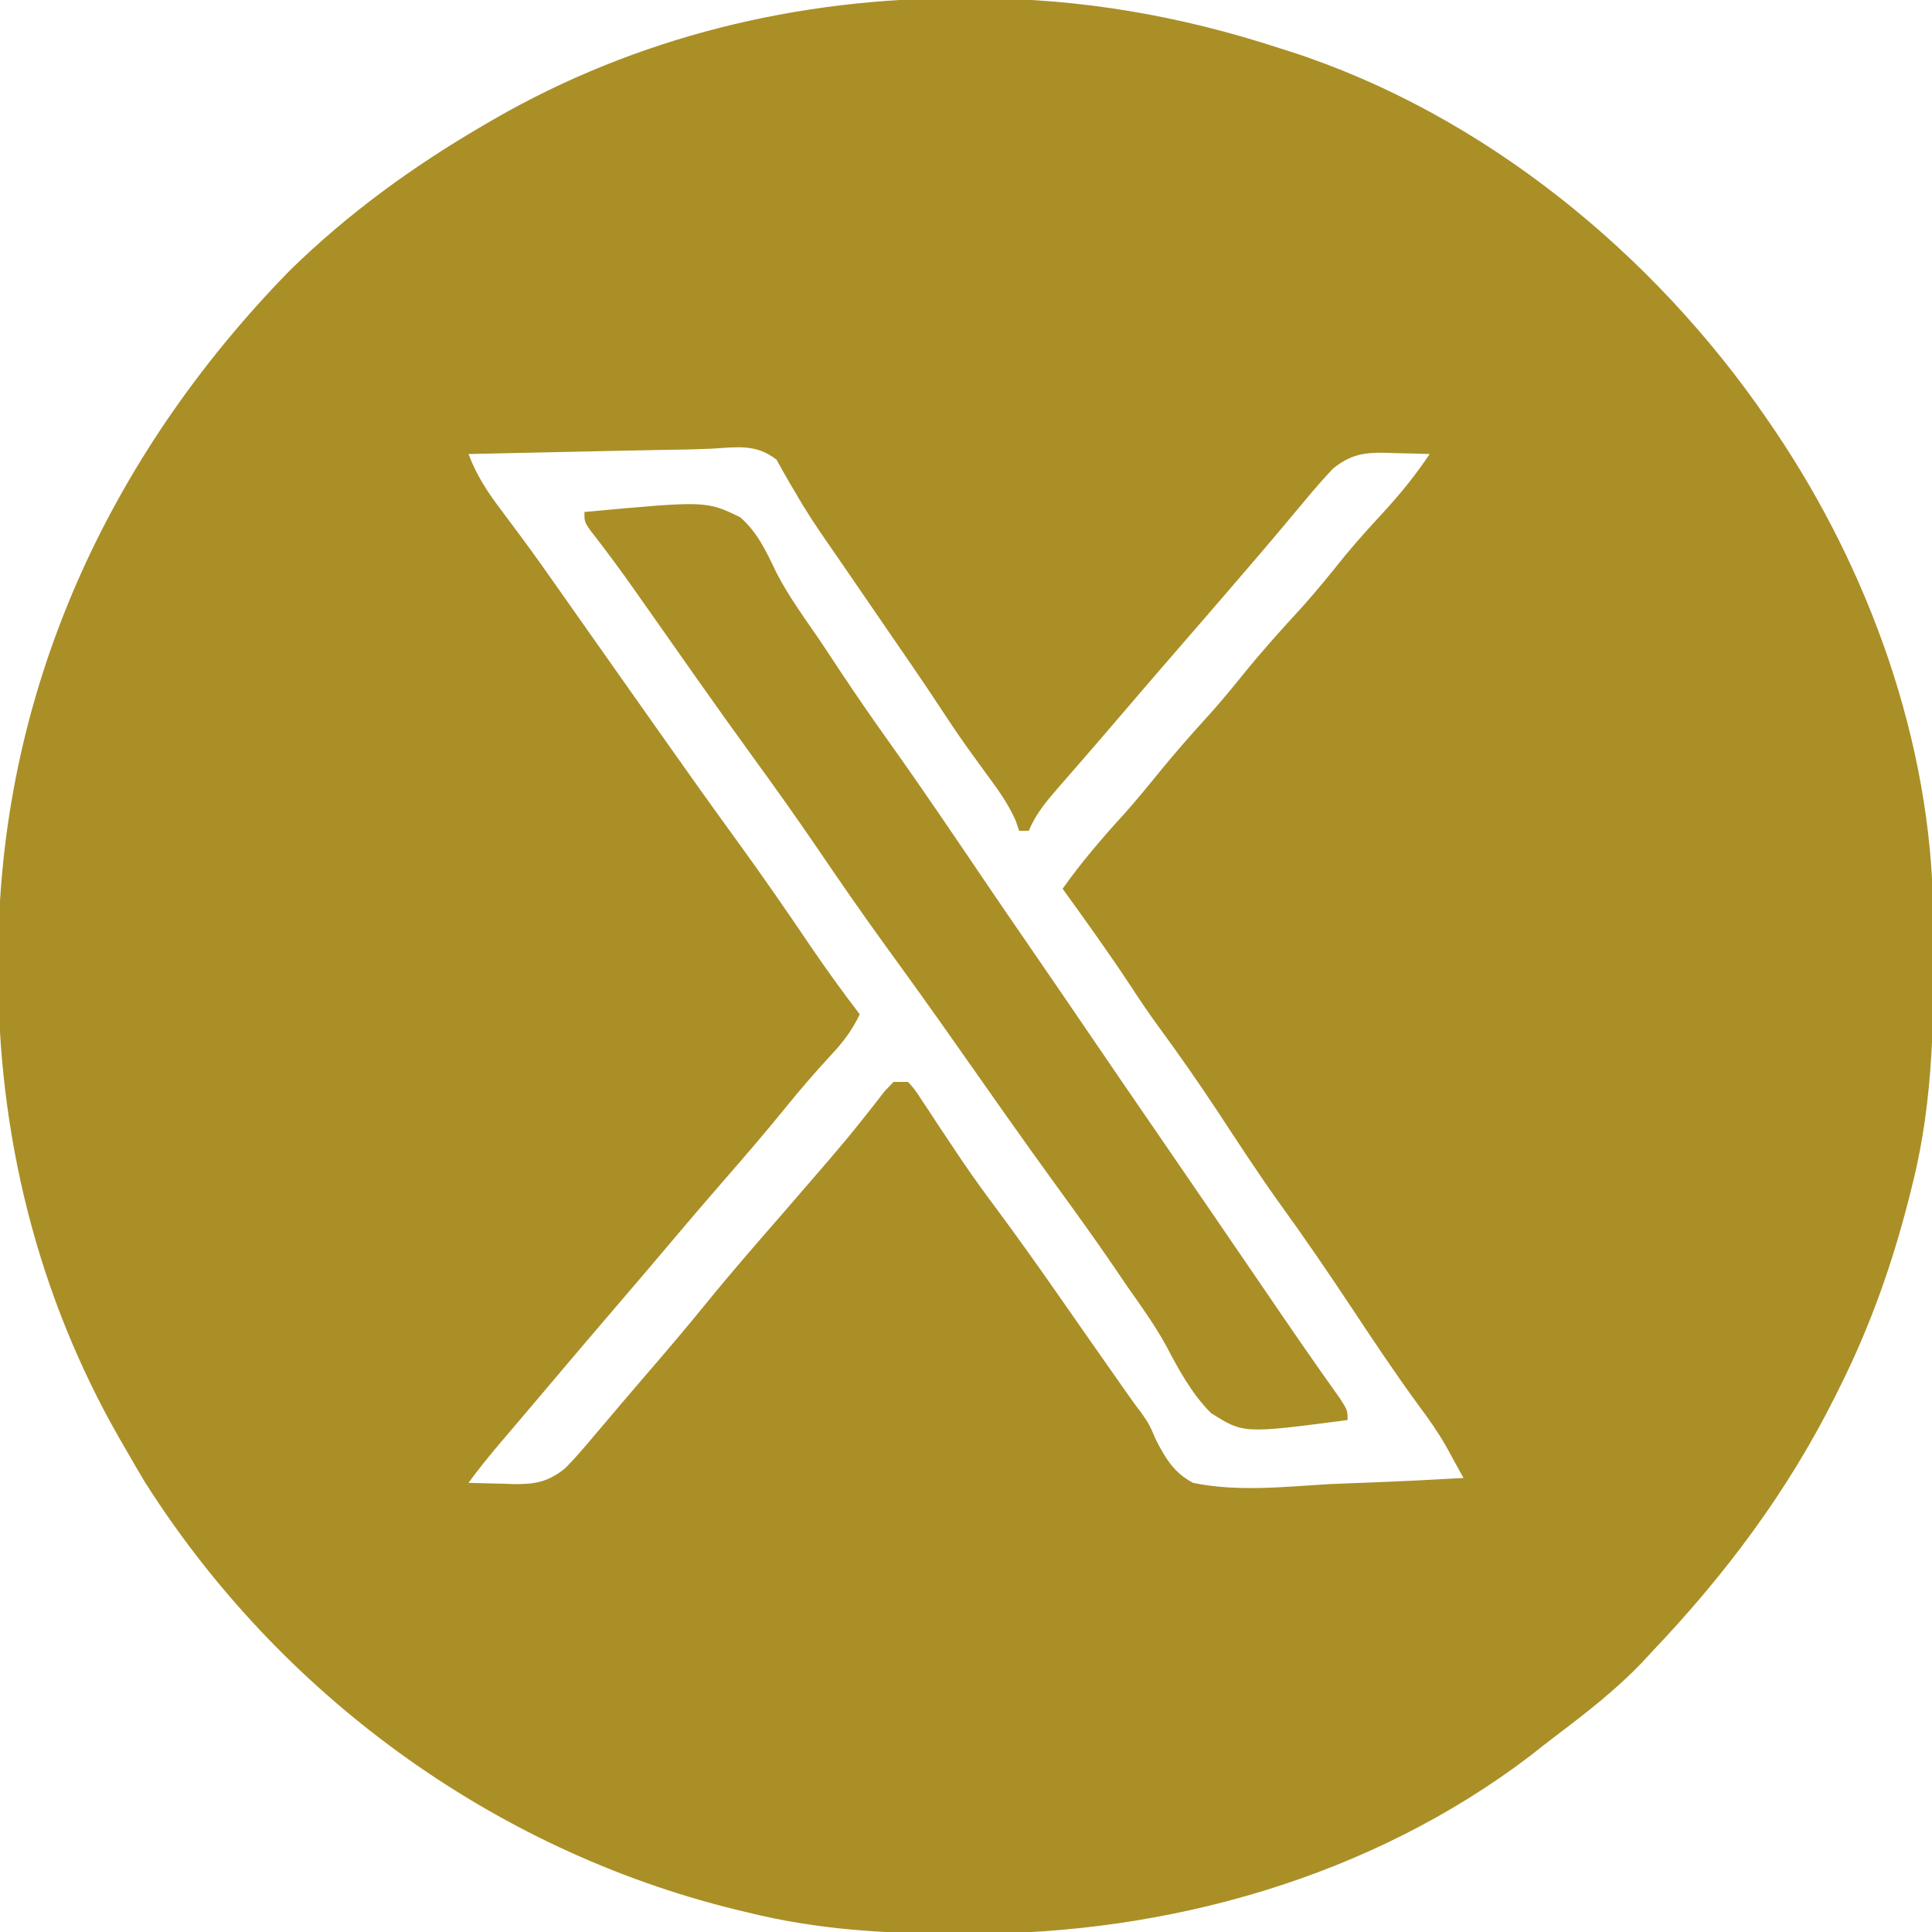
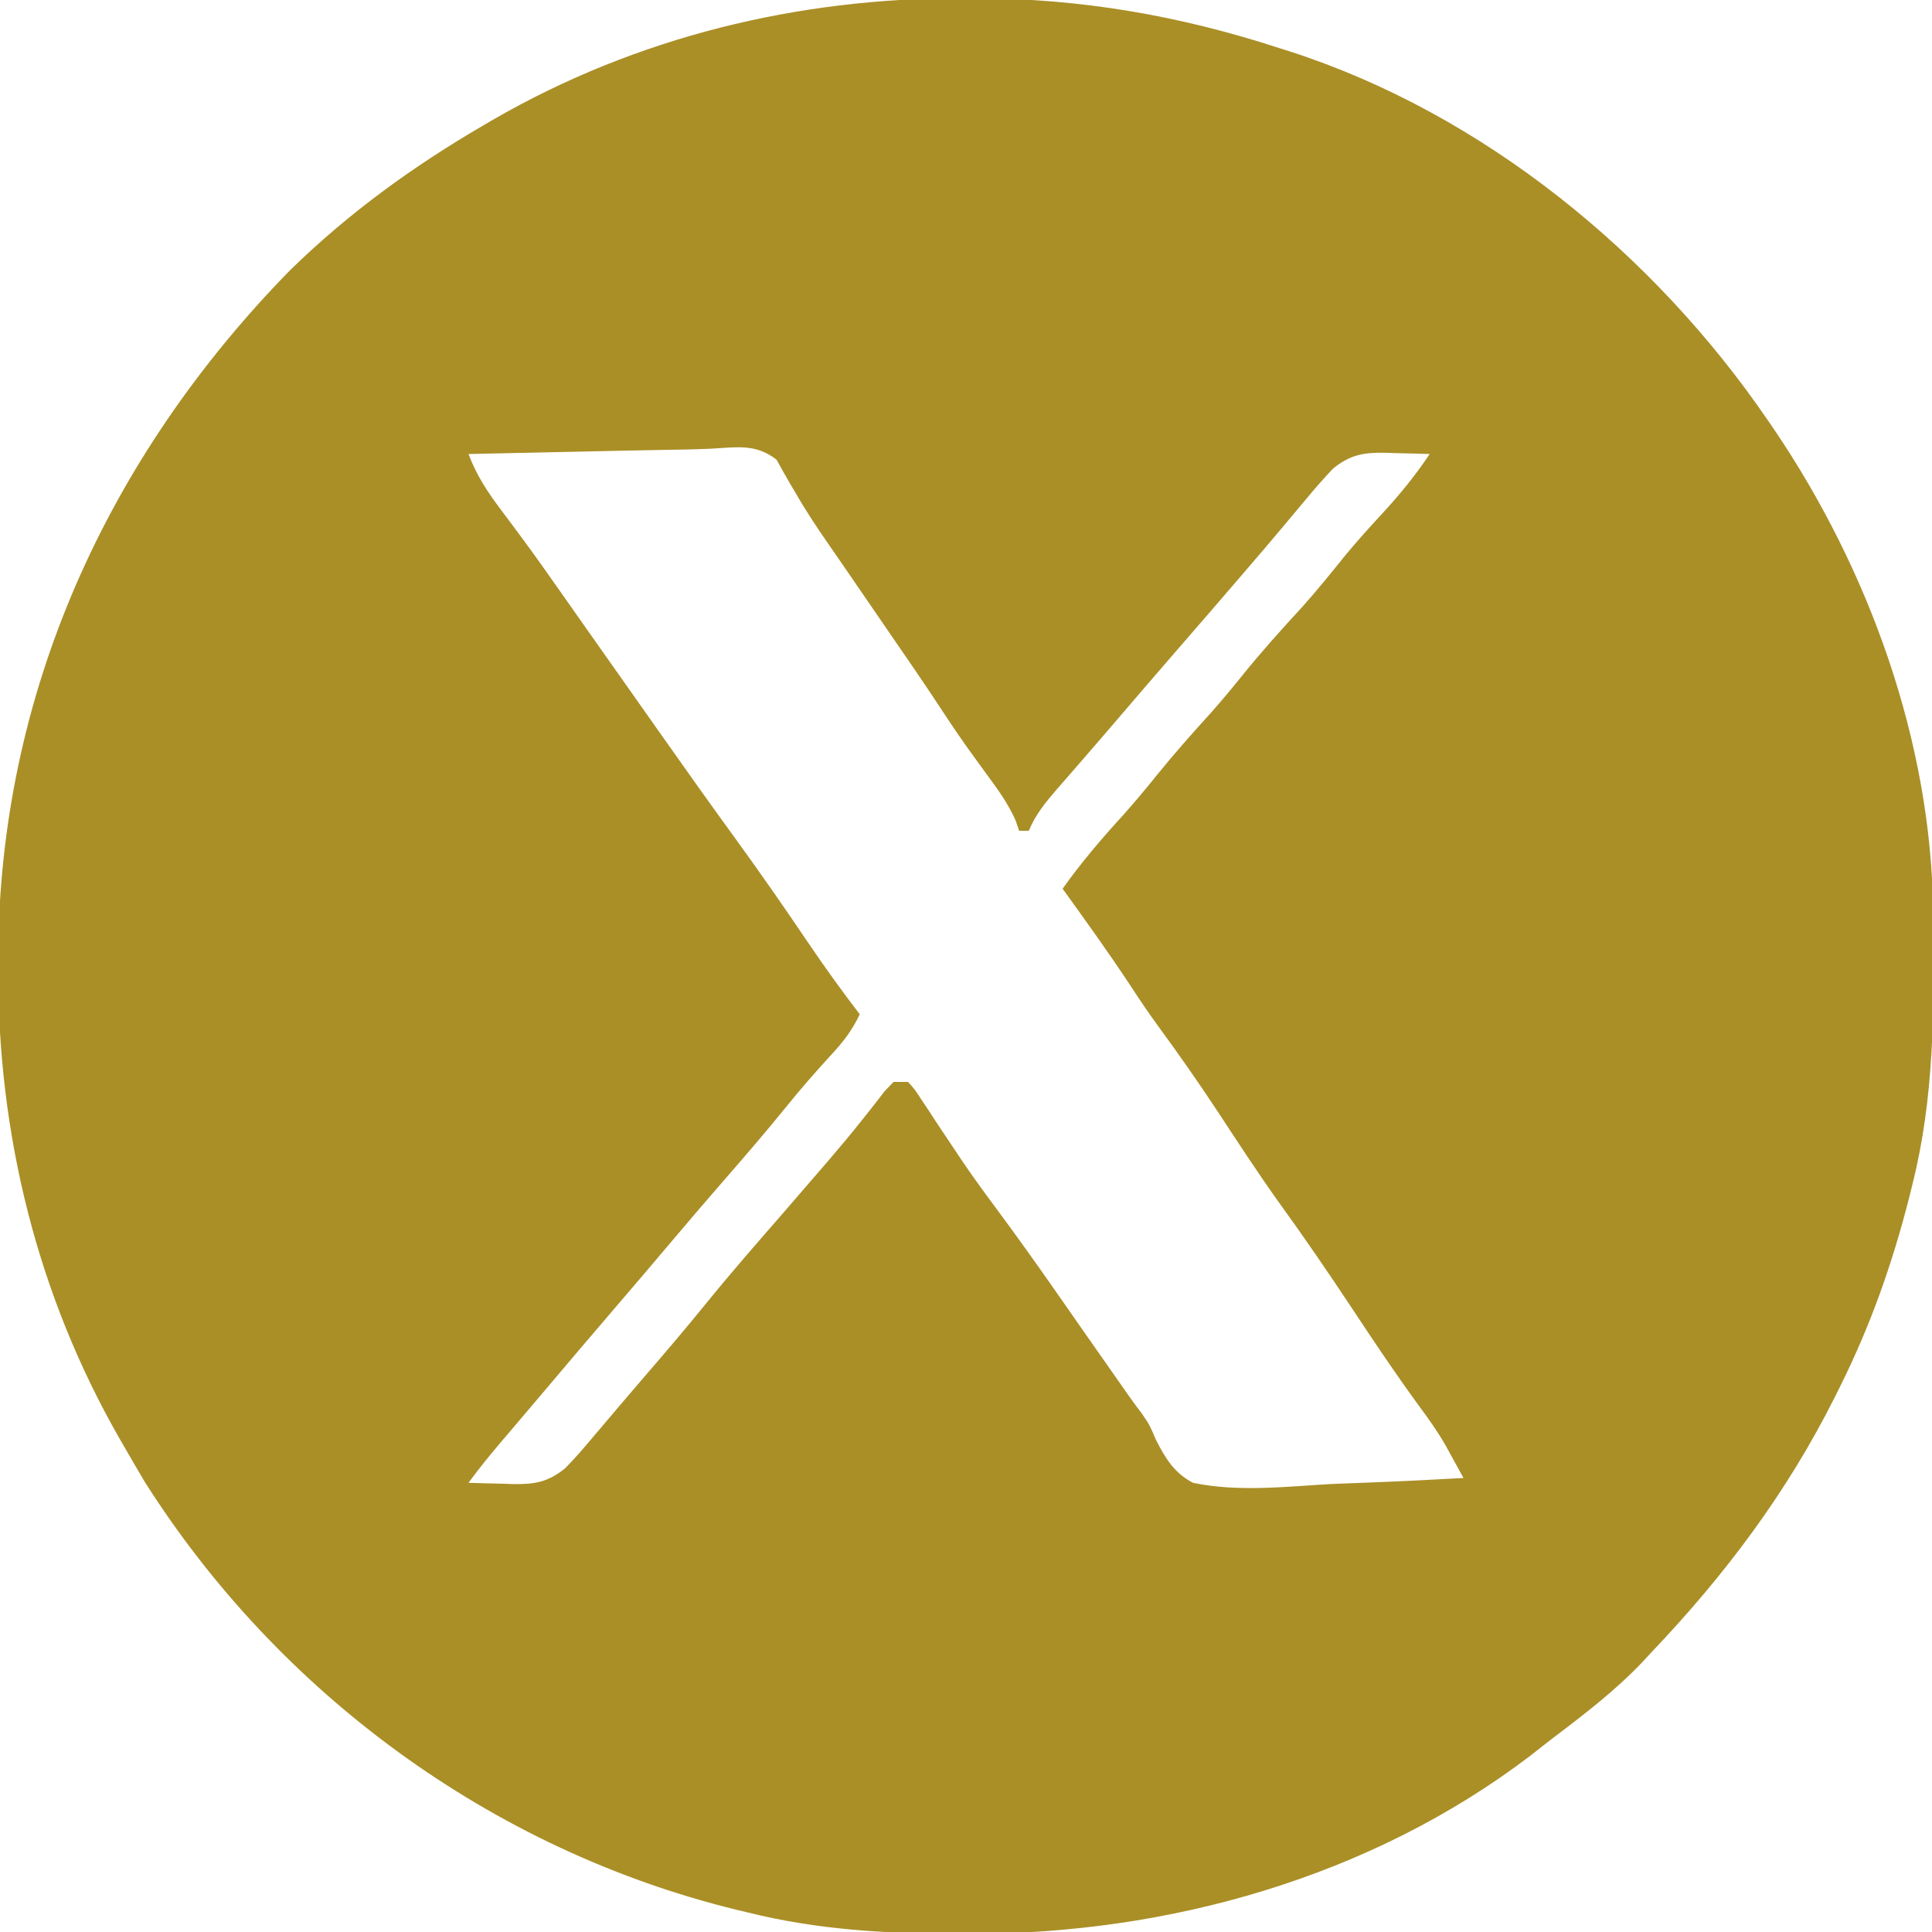
<svg xmlns="http://www.w3.org/2000/svg" width="400" height="400">
  <path d="M0 0 C1.243 0.001 1.243 0.001 2.512 0.002 C24.405 0.067 44.813 3.58 65.625 10.375 C66.313 10.593 67.001 10.812 67.709 11.037 C107.717 23.952 143.081 52.918 166.625 87.375 C167.255 88.292 167.255 88.292 167.897 89.228 C187.572 118.263 200.52 153.994 200.863 189.281 C200.873 190.115 200.883 190.949 200.893 191.808 C201.063 209.975 201.065 227.639 196.625 245.375 C196.378 246.372 196.132 247.37 195.877 248.397 C192.415 261.99 187.884 274.825 181.625 287.375 C181.261 288.108 180.897 288.842 180.522 289.597 C170.627 309.34 157.807 326.422 142.625 342.375 C141.647 343.433 141.647 343.433 140.648 344.512 C135.102 350.33 128.811 355.175 122.415 360.012 C120.78 361.257 119.168 362.531 117.559 363.809 C84.416 389.07 42.46 400.841 1.25 400.75 C-0.142 400.749 -0.142 400.749 -1.561 400.748 C-16.161 400.709 -30.148 399.9 -44.375 396.375 C-45.715 396.054 -45.715 396.054 -47.082 395.726 C-97.597 383.314 -141.687 350.948 -169.438 307.125 C-170.77 304.884 -172.082 302.639 -173.375 300.375 C-173.953 299.379 -173.953 299.379 -174.542 298.363 C-191.659 268.555 -199.835 235.243 -199.75 201 C-199.749 200.171 -199.749 199.342 -199.748 198.488 C-199.585 144.067 -177.187 95.045 -139.375 56.375 C-127.289 44.552 -113.942 34.871 -99.375 26.375 C-98.305 25.748 -98.305 25.748 -97.212 25.109 C-67.528 7.991 -34.117 -0.085 0 0 Z M-62.982 93.54 C-68.384 93.632 -73.786 93.757 -79.188 93.875 C-81.441 93.923 -83.694 93.971 -85.947 94.02 C-91.423 94.137 -96.899 94.255 -102.375 94.375 C-100.699 98.84 -98.368 102.348 -95.5 106.125 C-94.5 107.465 -93.501 108.806 -92.504 110.148 C-91.987 110.843 -91.47 111.537 -90.938 112.253 C-88.387 115.716 -85.911 119.231 -83.438 122.75 C-82.939 123.458 -82.441 124.166 -81.928 124.896 C-80.915 126.336 -79.903 127.777 -78.891 129.218 C-76.392 132.774 -73.883 136.324 -71.375 139.875 C-68.383 144.111 -65.393 148.348 -62.41 152.59 C-57.303 159.847 -52.155 167.071 -46.938 174.25 C-41.777 181.354 -36.776 188.555 -31.864 195.832 C-28.506 200.79 -25.012 205.617 -21.375 210.375 C-22.993 213.783 -24.853 216.17 -27.438 218.938 C-30.613 222.401 -33.673 225.907 -36.625 229.562 C-40.786 234.702 -45.092 239.698 -49.434 244.684 C-52.967 248.743 -56.469 252.824 -59.938 256.938 C-63.729 261.435 -67.542 265.913 -71.375 270.375 C-76.606 276.468 -81.801 282.59 -86.981 288.727 C-88.452 290.466 -89.927 292.202 -91.402 293.938 C-91.9 294.523 -92.397 295.109 -92.91 295.713 C-93.859 296.83 -94.809 297.947 -95.76 299.063 C-98.058 301.771 -100.282 304.505 -102.375 307.375 C-99.978 307.456 -97.585 307.516 -95.188 307.562 C-94.514 307.588 -93.84 307.613 -93.146 307.639 C-88.598 307.705 -85.93 307.221 -82.375 304.375 C-80.232 302.202 -78.269 299.903 -76.312 297.562 C-75.749 296.9 -75.185 296.237 -74.604 295.554 C-73.433 294.176 -72.265 292.796 -71.099 291.414 C-69.469 289.486 -67.826 287.571 -66.176 285.66 C-61.696 280.472 -57.255 275.262 -52.938 269.938 C-47.783 263.592 -42.401 257.45 -37.035 251.285 C-34.388 248.24 -31.754 245.185 -29.125 242.125 C-28.633 241.554 -28.141 240.983 -27.634 240.395 C-25.281 237.653 -22.97 234.89 -20.73 232.055 C-19.933 231.047 -19.135 230.039 -18.312 229 C-17.62 228.105 -16.928 227.211 -16.215 226.289 C-15.608 225.657 -15.001 225.026 -14.375 224.375 C-13.385 224.375 -12.395 224.375 -11.375 224.375 C-10.016 225.881 -10.016 225.881 -8.625 228.004 C-8.105 228.784 -7.585 229.564 -7.049 230.367 C-6.497 231.215 -5.944 232.064 -5.375 232.938 C-4.199 234.702 -3.02 236.465 -1.84 238.227 C-0.96 239.544 -0.96 239.544 -0.062 240.888 C2.227 244.262 4.626 247.544 7.062 250.812 C11.327 256.558 15.468 262.382 19.562 268.25 C20.153 269.096 20.744 269.942 21.352 270.814 C22.535 272.51 23.717 274.205 24.899 275.901 C27.571 279.731 30.251 283.555 32.938 287.375 C33.38 288.008 33.823 288.641 34.279 289.292 C35.19 290.586 36.13 291.86 37.094 293.114 C38.625 295.375 38.625 295.375 39.978 298.534 C41.977 302.405 43.744 305.33 47.625 307.375 C56.927 309.321 66.779 308.167 76.188 307.625 C78.844 307.51 81.501 307.414 84.158 307.316 C90.651 307.067 97.138 306.748 103.625 306.375 C102.838 304.938 102.048 303.503 101.257 302.069 C100.818 301.269 100.378 300.47 99.925 299.646 C98.246 296.712 96.326 294.027 94.312 291.312 C89.55 284.797 85.079 278.104 80.625 271.375 C75.656 263.874 70.605 256.481 65.32 249.199 C60.875 242.975 56.714 236.549 52.508 230.162 C48.603 224.254 44.563 218.479 40.371 212.771 C38.414 210.086 36.562 207.347 34.75 204.562 C30.224 197.701 25.435 191.038 20.625 184.375 C24.509 178.922 28.754 173.951 33.27 169.012 C35.639 166.36 37.89 163.641 40.125 160.875 C43.736 156.411 47.512 152.145 51.379 147.902 C53.687 145.305 55.881 142.641 58.062 139.938 C61.923 135.164 65.999 130.641 70.156 126.125 C73.349 122.569 76.33 118.861 79.328 115.141 C81.758 112.215 84.295 109.419 86.875 106.625 C90.478 102.714 93.677 98.797 96.625 94.375 C94.228 94.294 91.835 94.234 89.438 94.188 C88.764 94.162 88.09 94.137 87.396 94.111 C82.858 94.045 80.177 94.54 76.625 97.375 C74.68 99.444 72.862 101.5 71.062 103.688 C69.998 104.956 68.932 106.224 67.867 107.492 C67.058 108.462 67.058 108.462 66.233 109.452 C63.744 112.428 61.216 115.37 58.688 118.312 C57.95 119.174 57.95 119.174 57.197 120.052 C52.978 124.974 48.732 129.871 44.483 134.767 C40.336 139.548 36.207 144.342 32.096 149.154 C29.503 152.189 26.899 155.213 24.277 158.223 C23.729 158.855 23.181 159.487 22.615 160.138 C21.566 161.348 20.513 162.555 19.457 163.758 C17.095 166.487 15.015 169.023 13.625 172.375 C12.965 172.375 12.305 172.375 11.625 172.375 C11.39 171.685 11.156 170.996 10.914 170.285 C9.364 166.786 7.264 163.869 5 160.812 C4.088 159.56 3.178 158.306 2.27 157.051 C1.819 156.429 1.369 155.807 0.905 155.167 C-1.58 151.689 -3.91 148.109 -6.266 144.543 C-9.116 140.262 -12.034 136.03 -14.952 131.796 C-18.086 127.25 -21.212 122.698 -24.323 118.136 C-25.436 116.511 -26.554 114.891 -27.678 113.274 C-30.174 109.676 -32.584 106.093 -34.742 102.281 C-35.107 101.669 -35.473 101.056 -35.849 100.425 C-36.797 98.819 -37.698 97.186 -38.594 95.551 C-42.877 92.2 -46.819 92.978 -52.098 93.268 C-55.725 93.438 -59.353 93.48 -62.982 93.54 Z " fill="#AA8F27" transform="translate(199.375,-0.375)" />
-   <path d="M0 0 C25.196 -2.325 25.196 -2.325 32.243 1.085 C35.815 4.166 37.701 8.264 39.699 12.466 C42.31 17.551 45.719 22.162 48.938 26.875 C50.325 28.966 51.711 31.058 53.094 33.152 C56.297 37.972 59.575 42.728 62.938 47.438 C70.16 57.556 77.094 67.87 84.07 78.159 C86.574 81.845 89.096 85.519 91.625 89.188 C95.937 95.444 100.222 101.72 104.5 108 C109.299 115.044 114.109 122.08 118.942 129.1 C122.428 134.165 125.904 139.237 129.375 144.312 C129.916 145.104 130.457 145.895 131.015 146.71 C133.81 150.797 136.605 154.885 139.398 158.973 C140.234 160.194 140.234 160.194 141.086 161.44 C142.183 163.046 143.281 164.652 144.377 166.259 C146.837 169.858 149.306 173.448 151.816 177.012 C152.241 177.617 152.667 178.222 153.104 178.846 C154.229 180.443 155.358 182.036 156.488 183.629 C158 186 158 186 158 188 C136.443 190.824 136.443 190.824 129.702 186.54 C125.689 182.498 123.055 177.593 120.416 172.587 C118.093 168.342 115.28 164.455 112.5 160.5 C111.416 158.91 110.334 157.319 109.254 155.727 C105.534 150.291 101.678 144.959 97.807 139.631 C94.146 134.593 90.524 129.529 86.938 124.438 C86.446 123.739 85.954 123.041 85.447 122.322 C83.47 119.514 81.495 116.705 79.521 113.896 C78.035 111.784 76.549 109.673 75.062 107.562 C74.569 106.862 74.076 106.162 73.568 105.441 C69.941 100.304 66.259 95.211 62.562 90.125 C57.538 83.205 52.681 76.185 47.877 69.11 C43.628 62.871 39.245 56.738 34.807 50.631 C31.146 45.593 27.524 40.529 23.938 35.438 C23.451 34.746 22.964 34.055 22.462 33.344 C20.443 30.475 18.425 27.605 16.408 24.734 C14.814 22.468 13.22 20.203 11.625 17.938 C11.149 17.259 10.674 16.581 10.183 15.883 C7.259 11.729 4.243 7.669 1.115 3.666 C0 2 0 2 0 0 Z " fill="#AA8F27" transform="translate(121,106)" />
</svg>